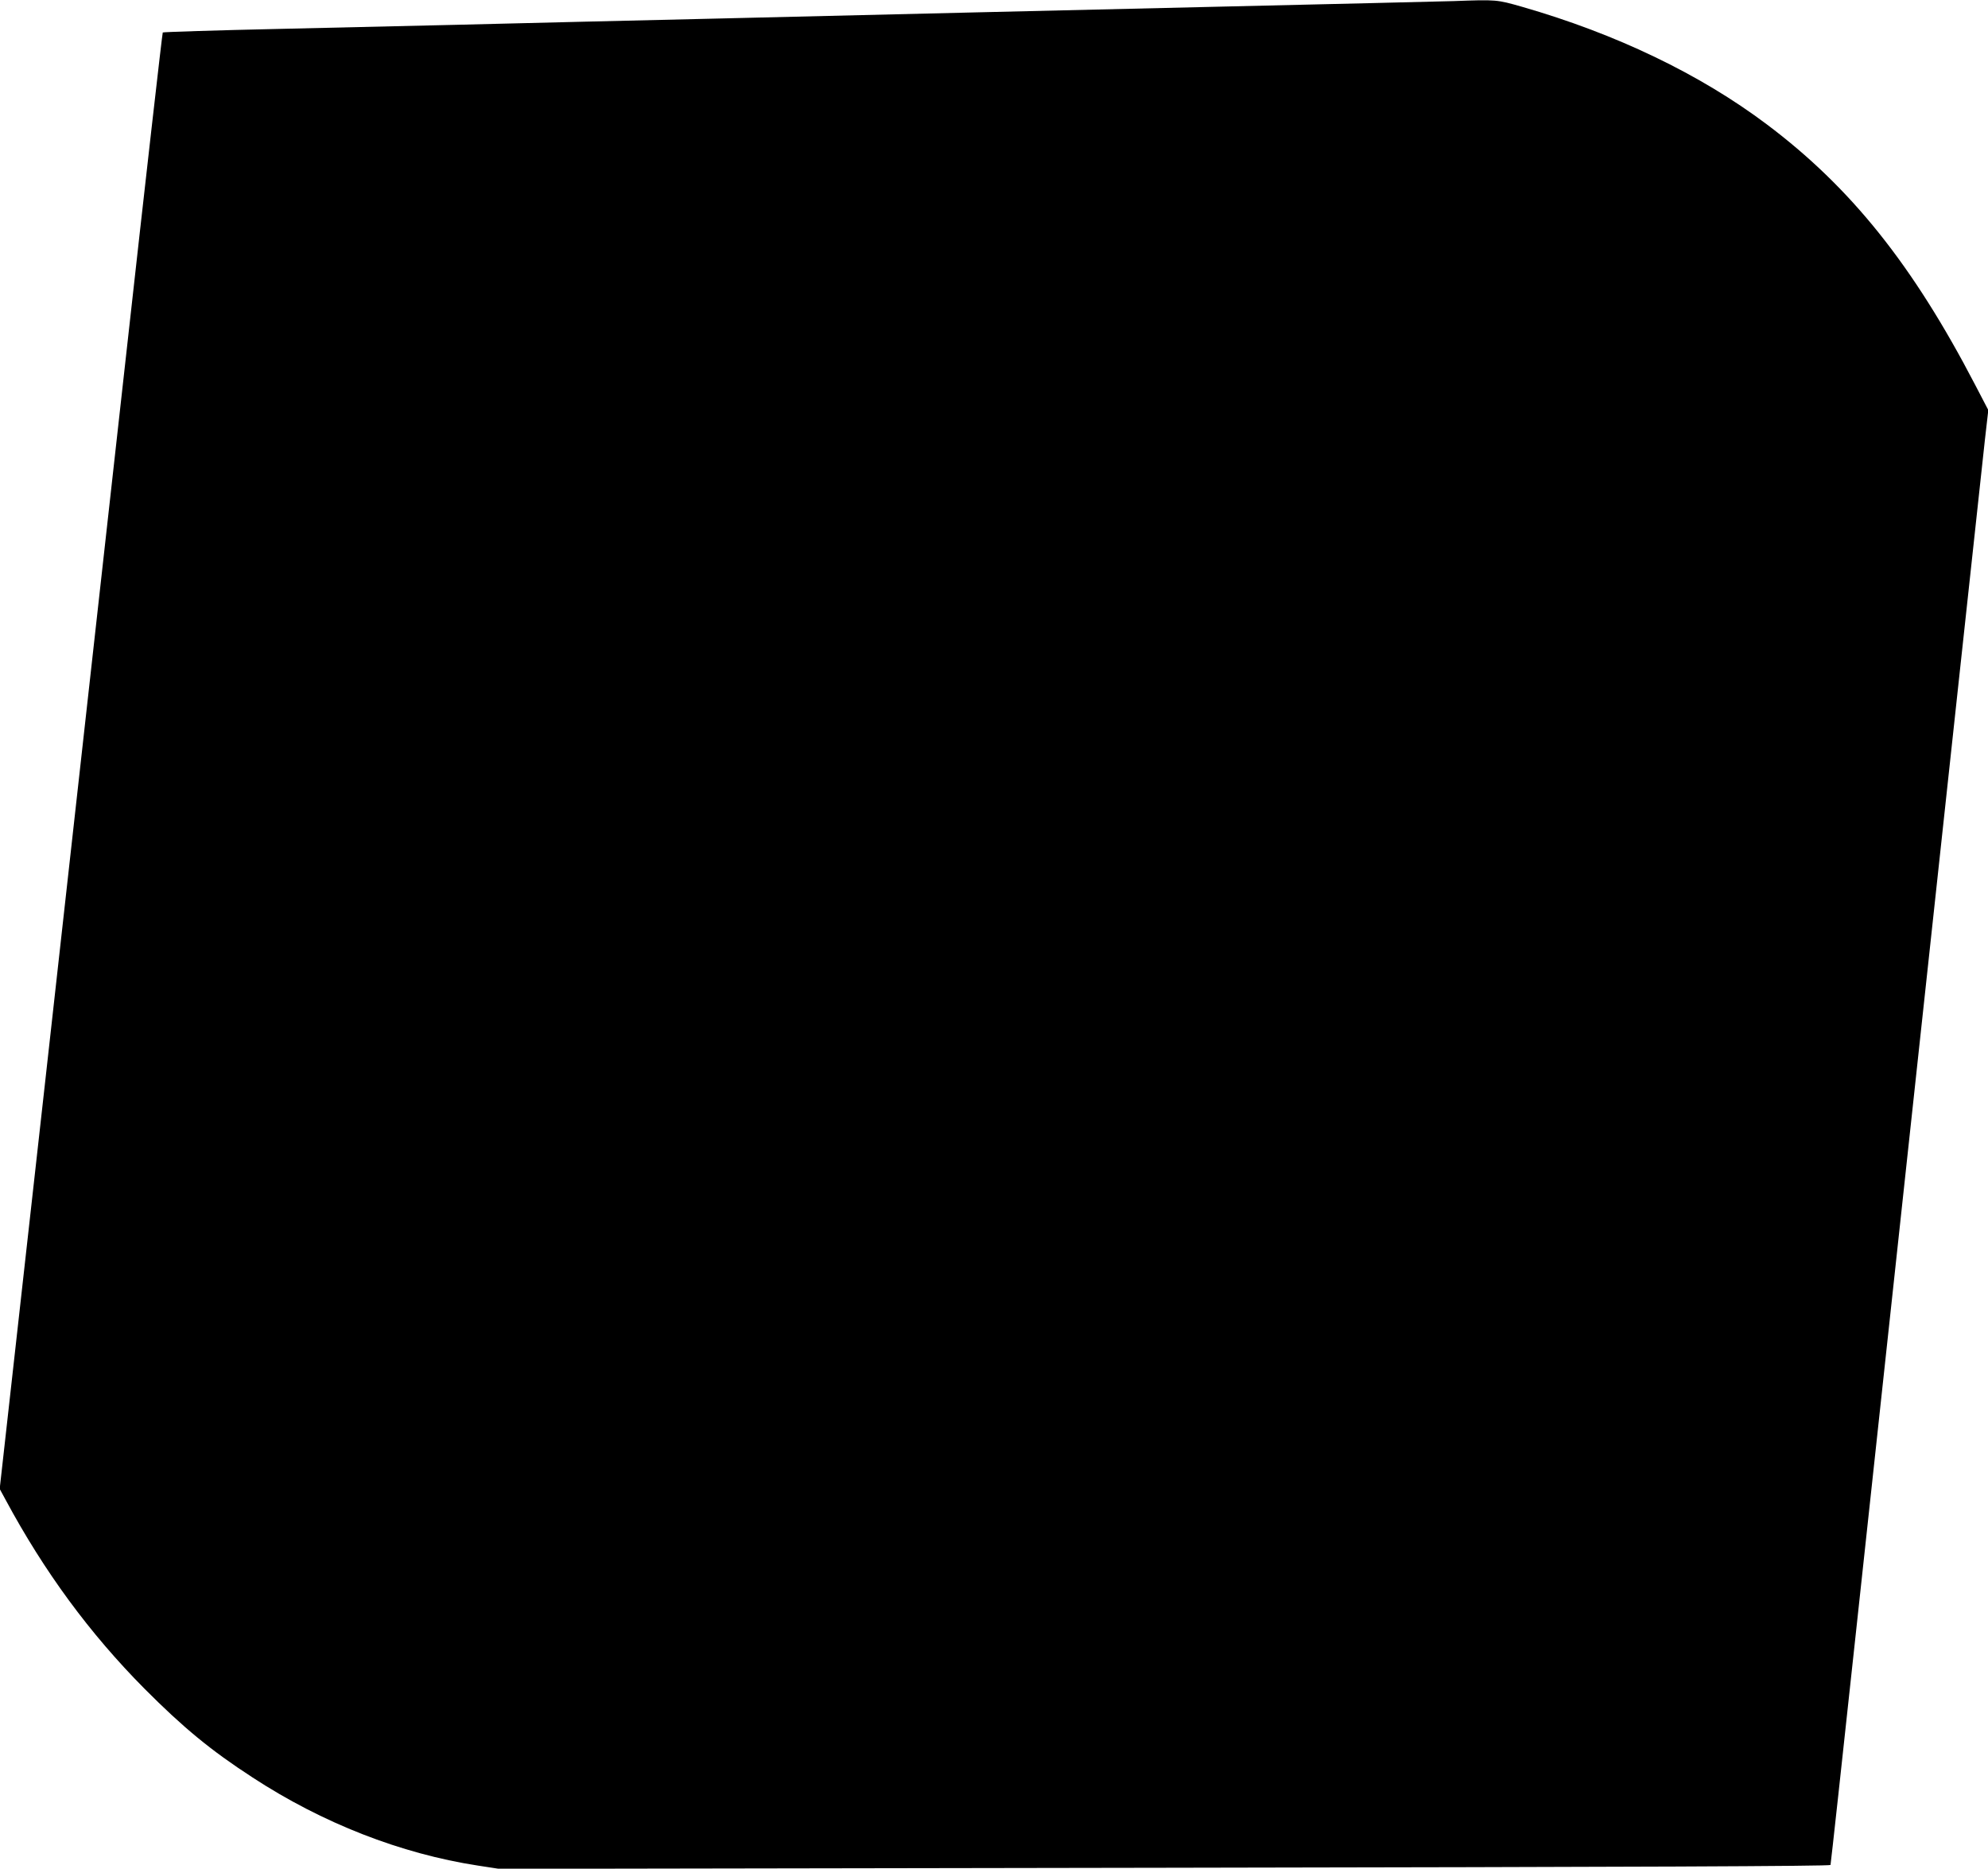
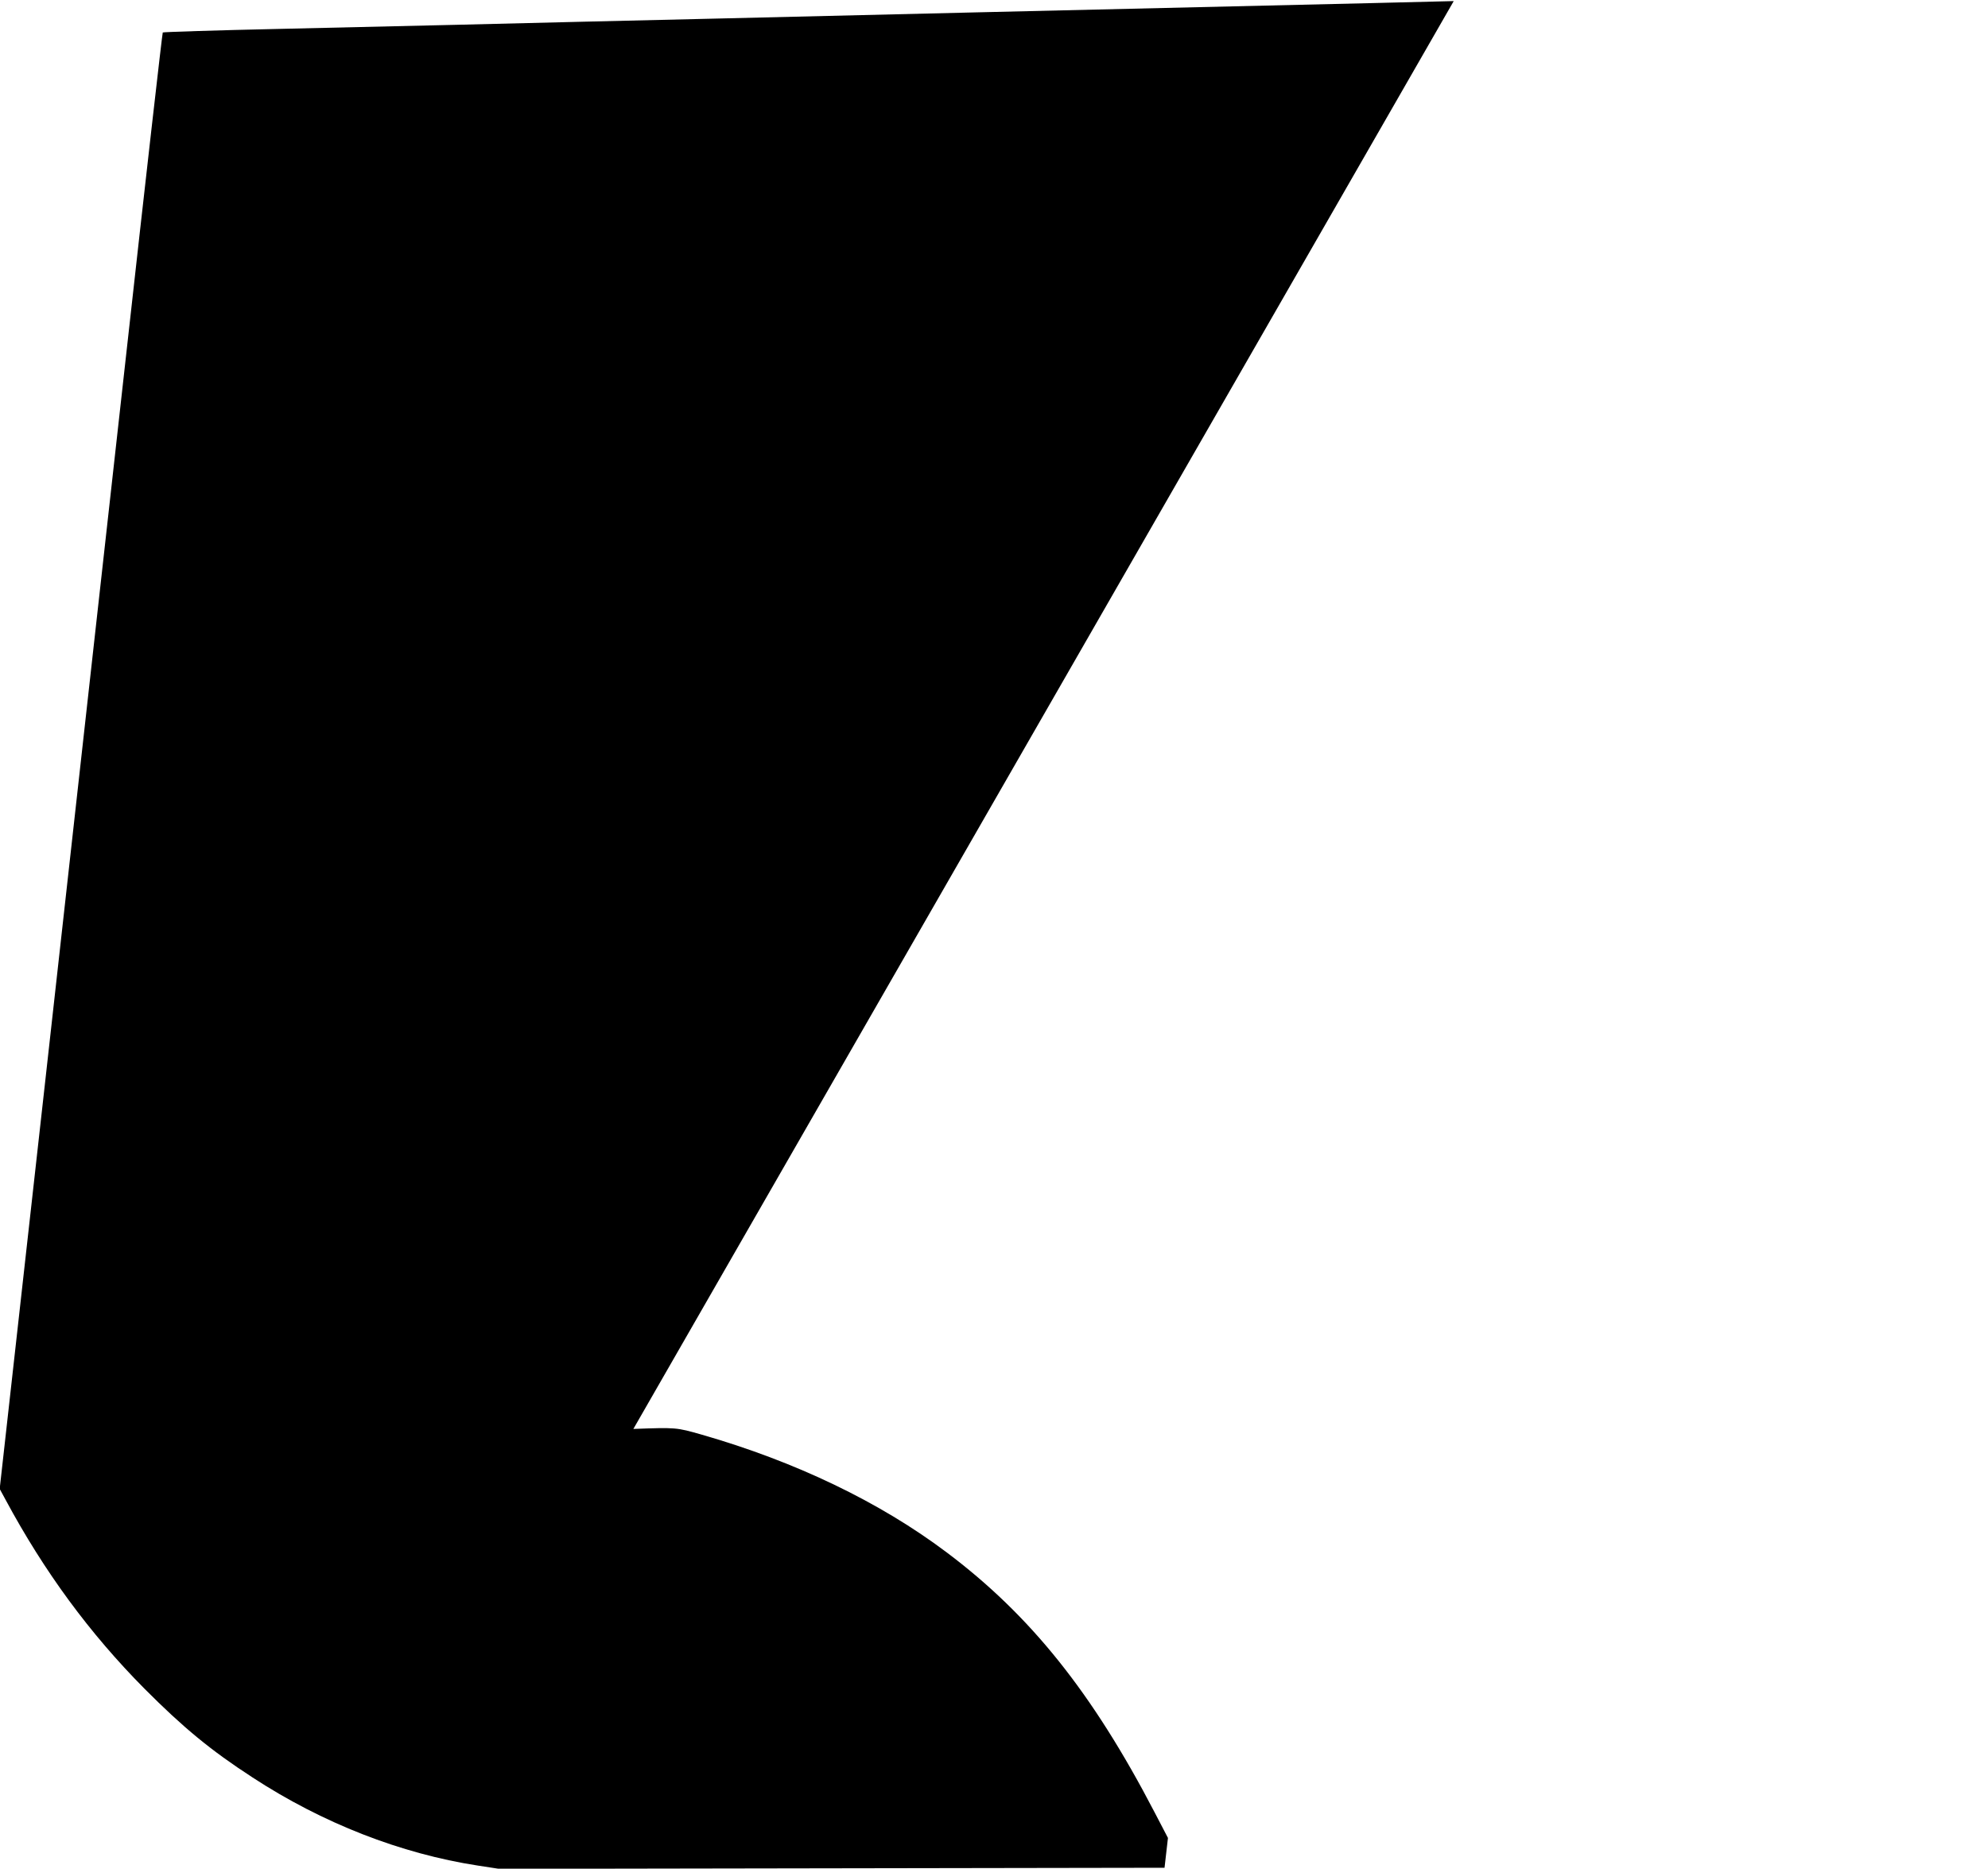
<svg xmlns="http://www.w3.org/2000/svg" version="1.0" width="1280pt" height="1203pt" viewBox="0 0 1280 1203" preserveAspectRatio="xMidYMid meet">
  <g transform="translate(0,1203) scale(0.1,-0.1)" fill="#000000" stroke="none">
-     <path d="M9360 12023 c-41 -1 -280 -7 -530 -13 -1459 -34 -3884 -91 -4235 -100 -225 -5 -608 -14 -850 -20 -242 -6 -611 -15 -820 -20 -209 -5 -715 -17 -1125 -26 -410 -9 -748 -20 -752 -23 -3 -3 -110 -942 -237 -2086 -128 -1144 -362 -3252 -522 -4685 l-291 -2605 38 -70 c249 -463 541 -860 894 -1216 250 -251 427 -397 695 -571 451 -295 957 -492 1452 -568 l137 -21 4284 7 c3068 5 4285 10 4288 18 2 6 78 702 169 1546 91 844 242 2239 335 3100 93 861 237 2188 319 2950 83 762 160 1472 171 1578 l22 192 -85 163 c-402 773 -800 1270 -1342 1677 -430 323 -969 582 -1574 756 -165 47 -165 47 -441 37z" />
+     <path d="M9360 12023 c-41 -1 -280 -7 -530 -13 -1459 -34 -3884 -91 -4235 -100 -225 -5 -608 -14 -850 -20 -242 -6 -611 -15 -820 -20 -209 -5 -715 -17 -1125 -26 -410 -9 -748 -20 -752 -23 -3 -3 -110 -942 -237 -2086 -128 -1144 -362 -3252 -522 -4685 l-291 -2605 38 -70 c249 -463 541 -860 894 -1216 250 -251 427 -397 695 -571 451 -295 957 -492 1452 -568 l137 -21 4284 7 l22 192 -85 163 c-402 773 -800 1270 -1342 1677 -430 323 -969 582 -1574 756 -165 47 -165 47 -441 37z" />
  </g>
</svg>